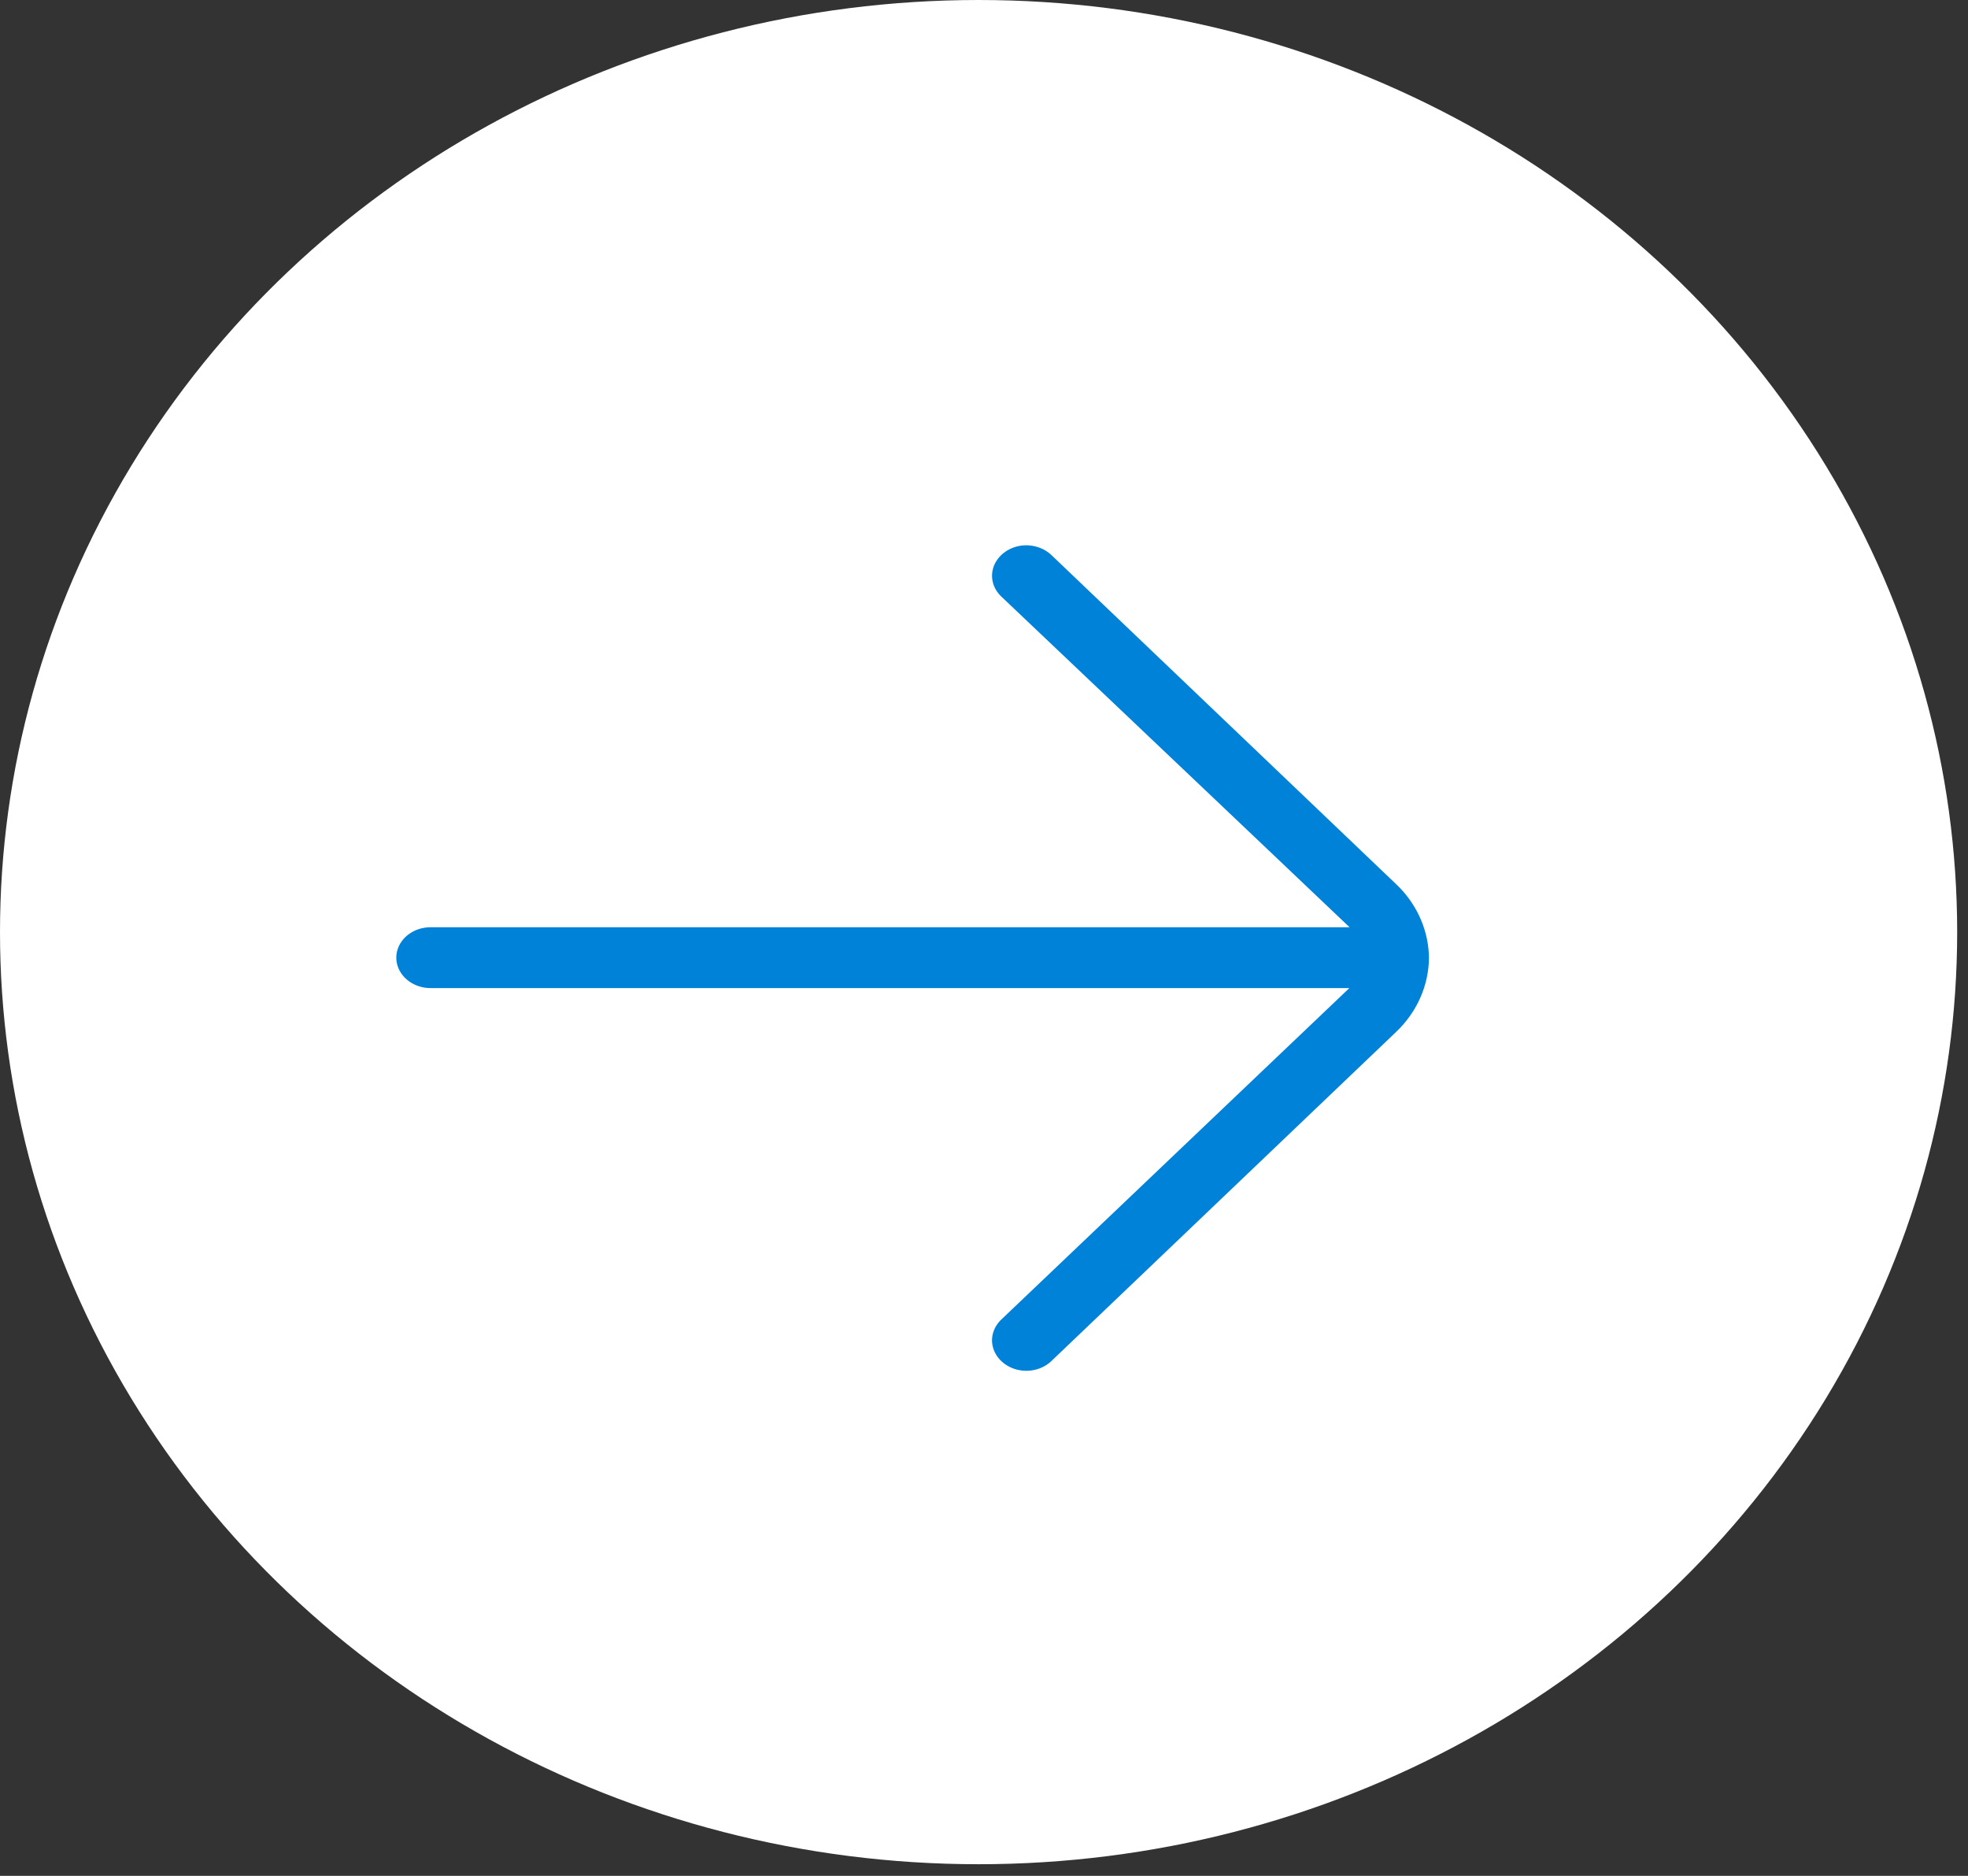
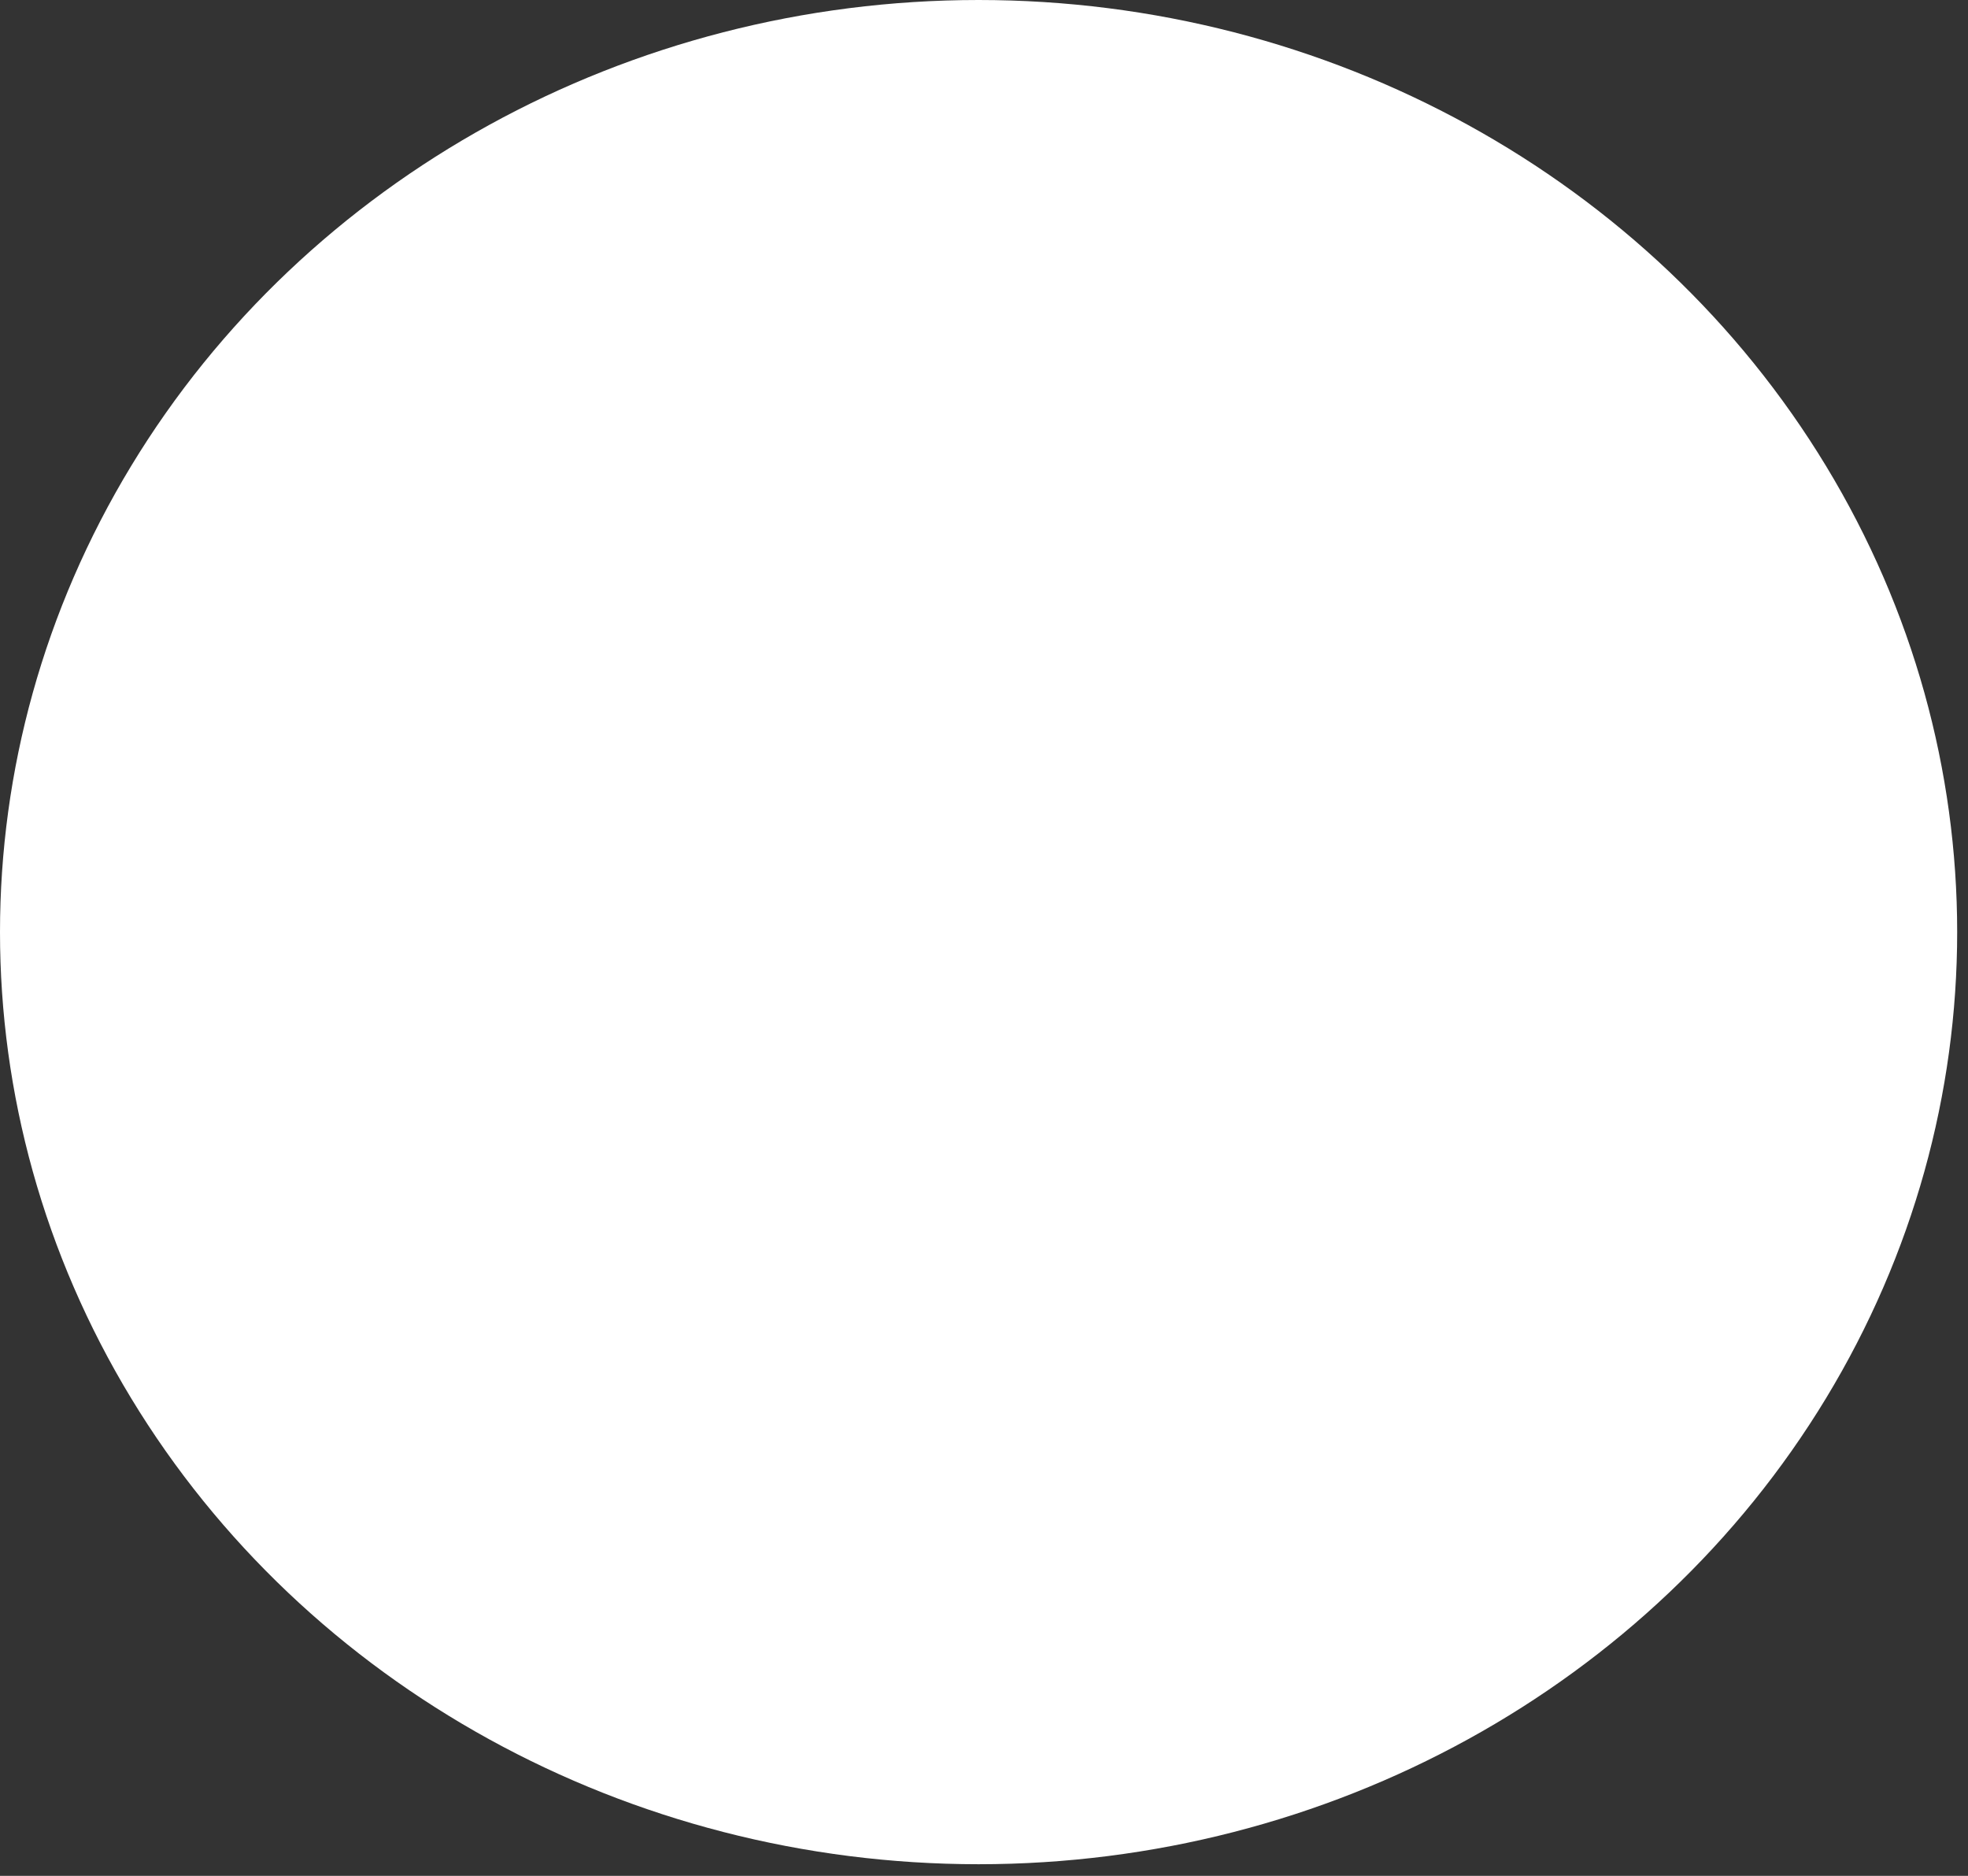
<svg xmlns="http://www.w3.org/2000/svg" fill="none" height="100%" overflow="visible" preserveAspectRatio="none" style="display: block;" viewBox="0 0 64 61" width="100%">
  <rect x="0" y="0" width="64" height="61" fill="#333333" stroke="none" />
  <g id="Learn_more">
    <ellipse cx="31.824" cy="30.311" fill="white" id="Ellipse 1" rx="30.311" ry="31.824" transform="rotate(-90 31.824 30.311)" />
    <g id="arrow-small-left 1">
-       <path d="M33.377 45.326C32.873 45.326 32.397 45.136 32.05 44.808L32.049 44.808C31.876 44.644 31.741 44.451 31.65 44.242C31.558 44.033 31.511 43.81 31.511 43.586C31.511 43.362 31.558 43.138 31.65 42.929C31.741 42.719 31.876 42.527 32.049 42.363L32.051 42.361L40.648 34.174L42.006 32.881L14.001 32.881C13.495 32.881 13.017 32.689 12.67 32.358C12.325 32.029 12.138 31.59 12.138 31.142C12.138 30.693 12.325 30.254 12.67 29.925C13.017 29.595 13.495 29.403 14.001 29.403L42.01 29.403L40.648 28.109L32.05 19.946L32.049 19.945C31.877 19.782 31.742 19.591 31.651 19.383C31.559 19.175 31.513 18.953 31.512 18.73C31.511 18.506 31.556 18.284 31.646 18.075C31.736 17.866 31.87 17.674 32.041 17.51C32.212 17.346 32.416 17.213 32.645 17.122C32.873 17.031 33.12 16.983 33.37 16.982C33.619 16.982 33.866 17.029 34.095 17.118C34.325 17.208 34.531 17.338 34.704 17.501L45.911 28.2L45.913 28.202L46.065 28.352C46.799 29.119 47.208 30.111 47.22 31.139C47.215 32.246 46.749 33.314 45.913 34.106L45.911 34.108L34.703 44.808C34.356 45.136 33.88 45.326 33.377 45.326Z" fill="#0082D9" id="Vector" stroke="white" stroke-width="1.5" />
-     </g>
+       </g>
  </g>
</svg>